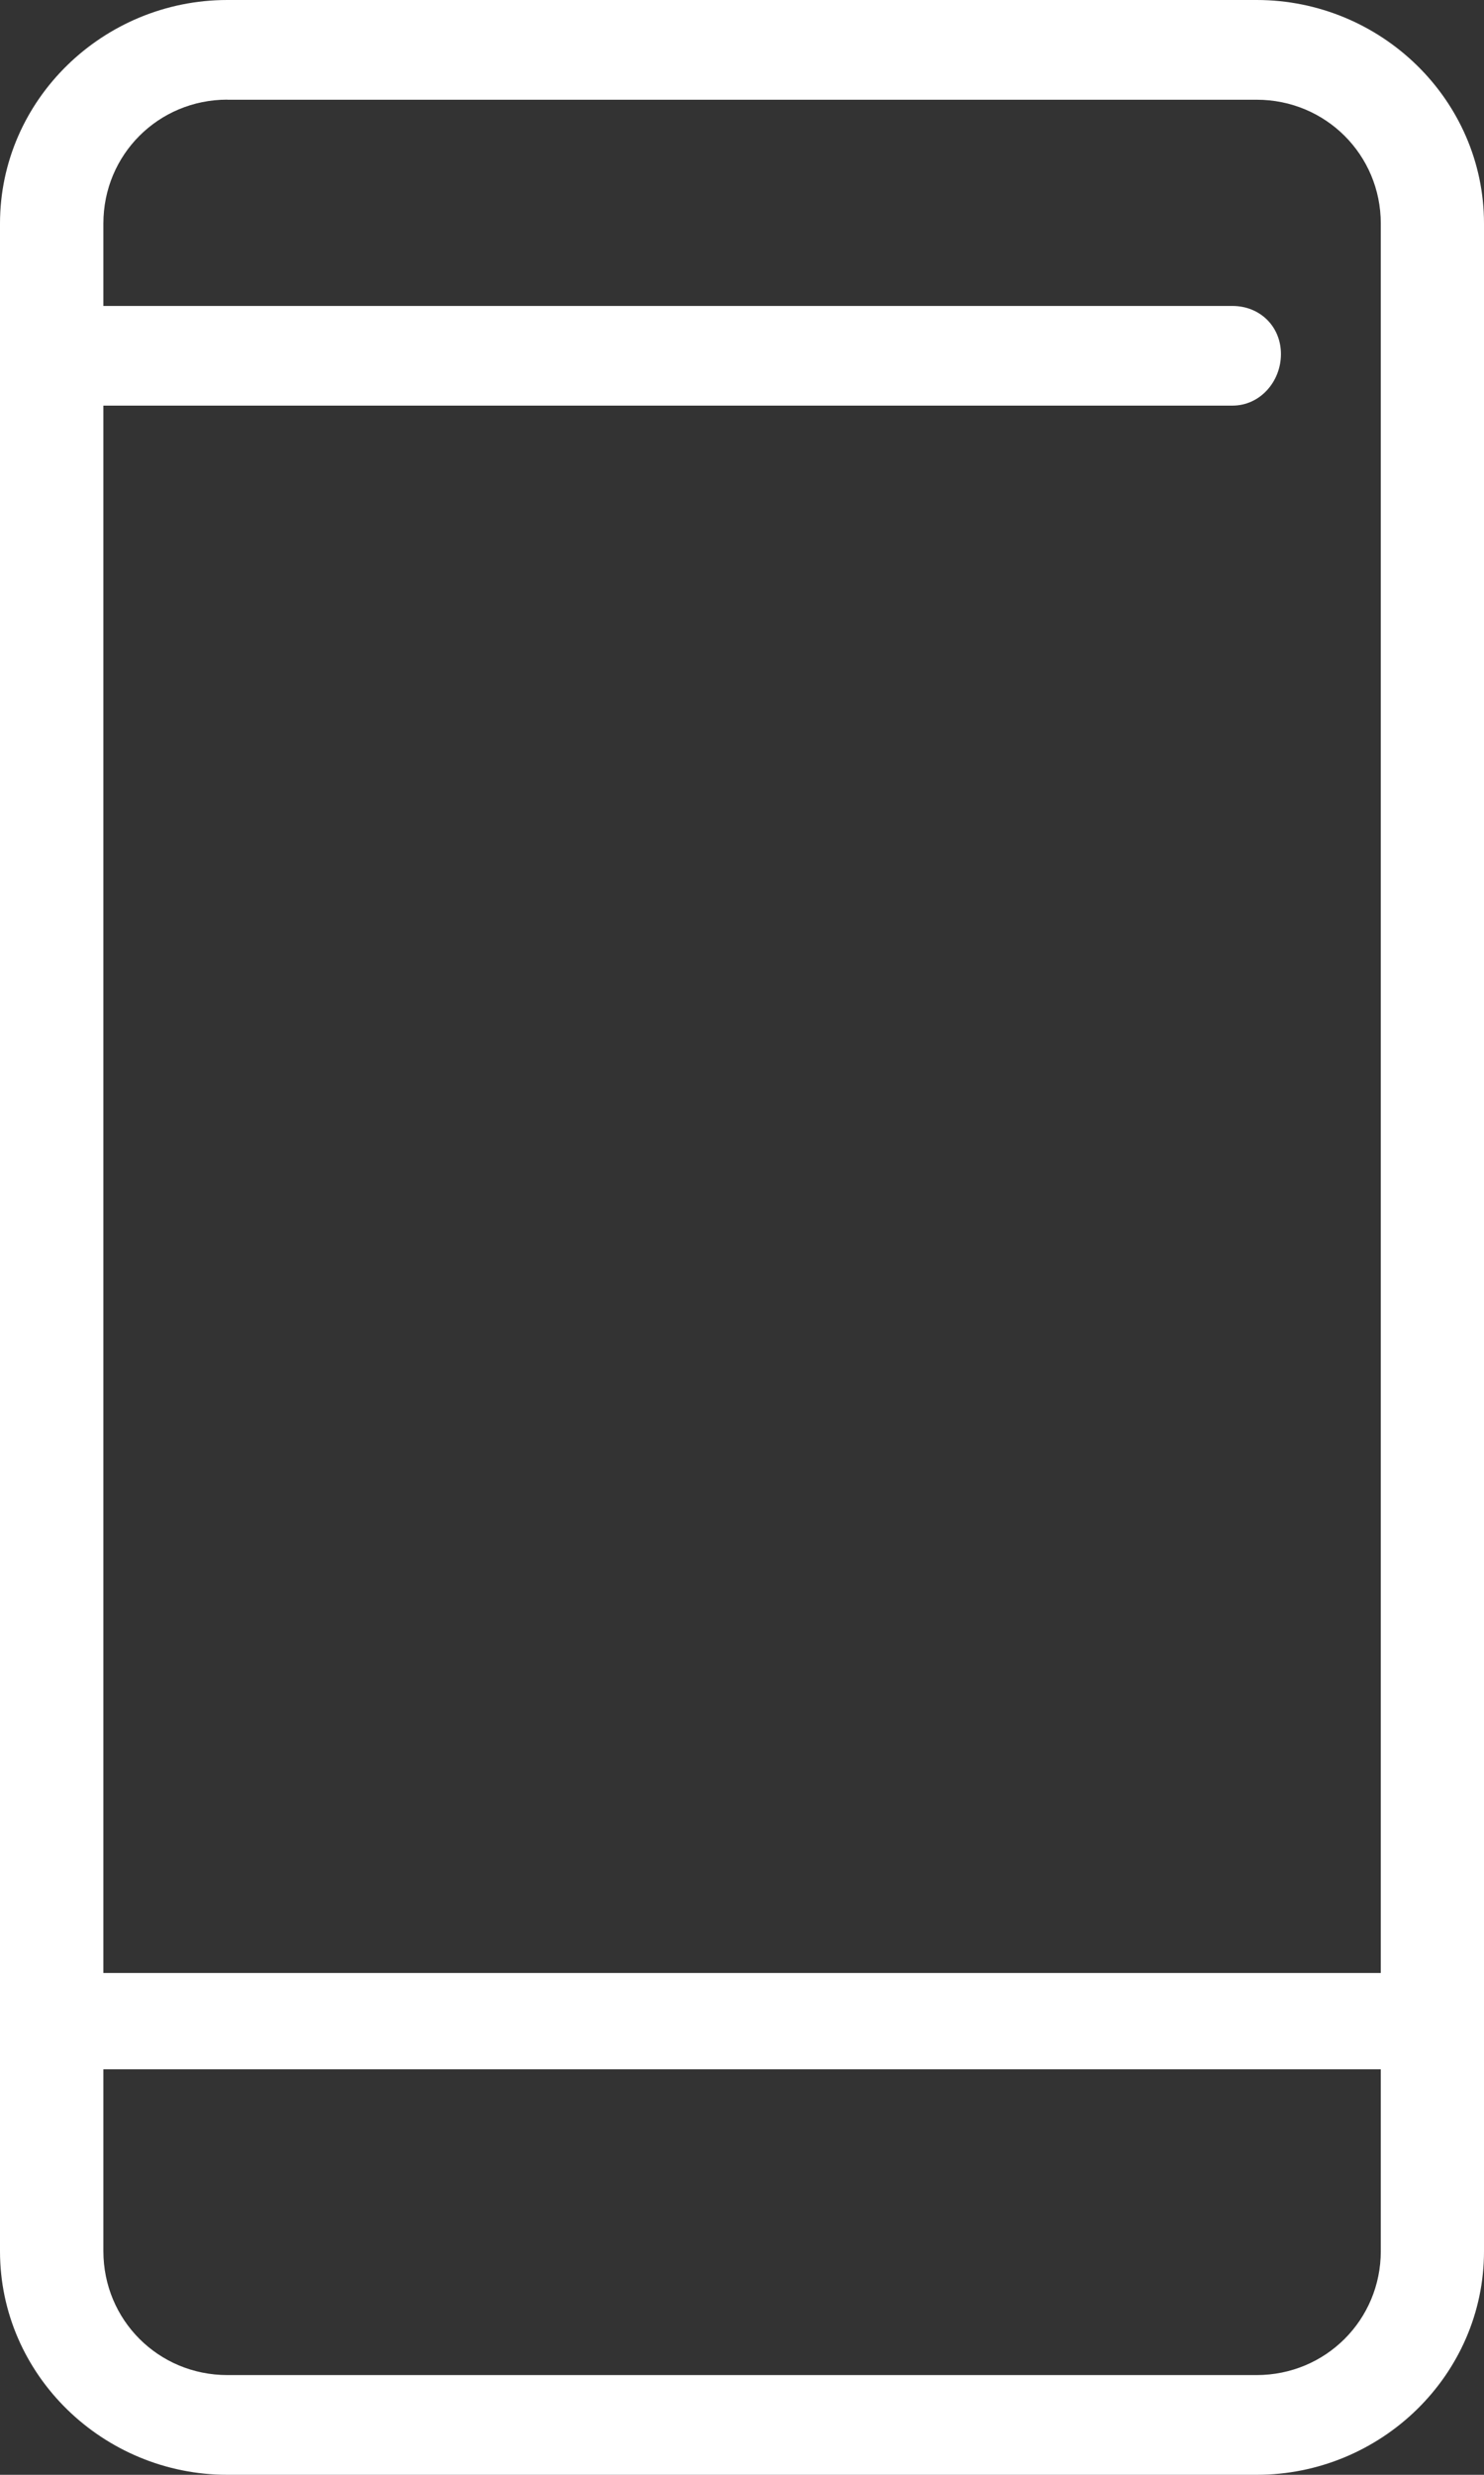
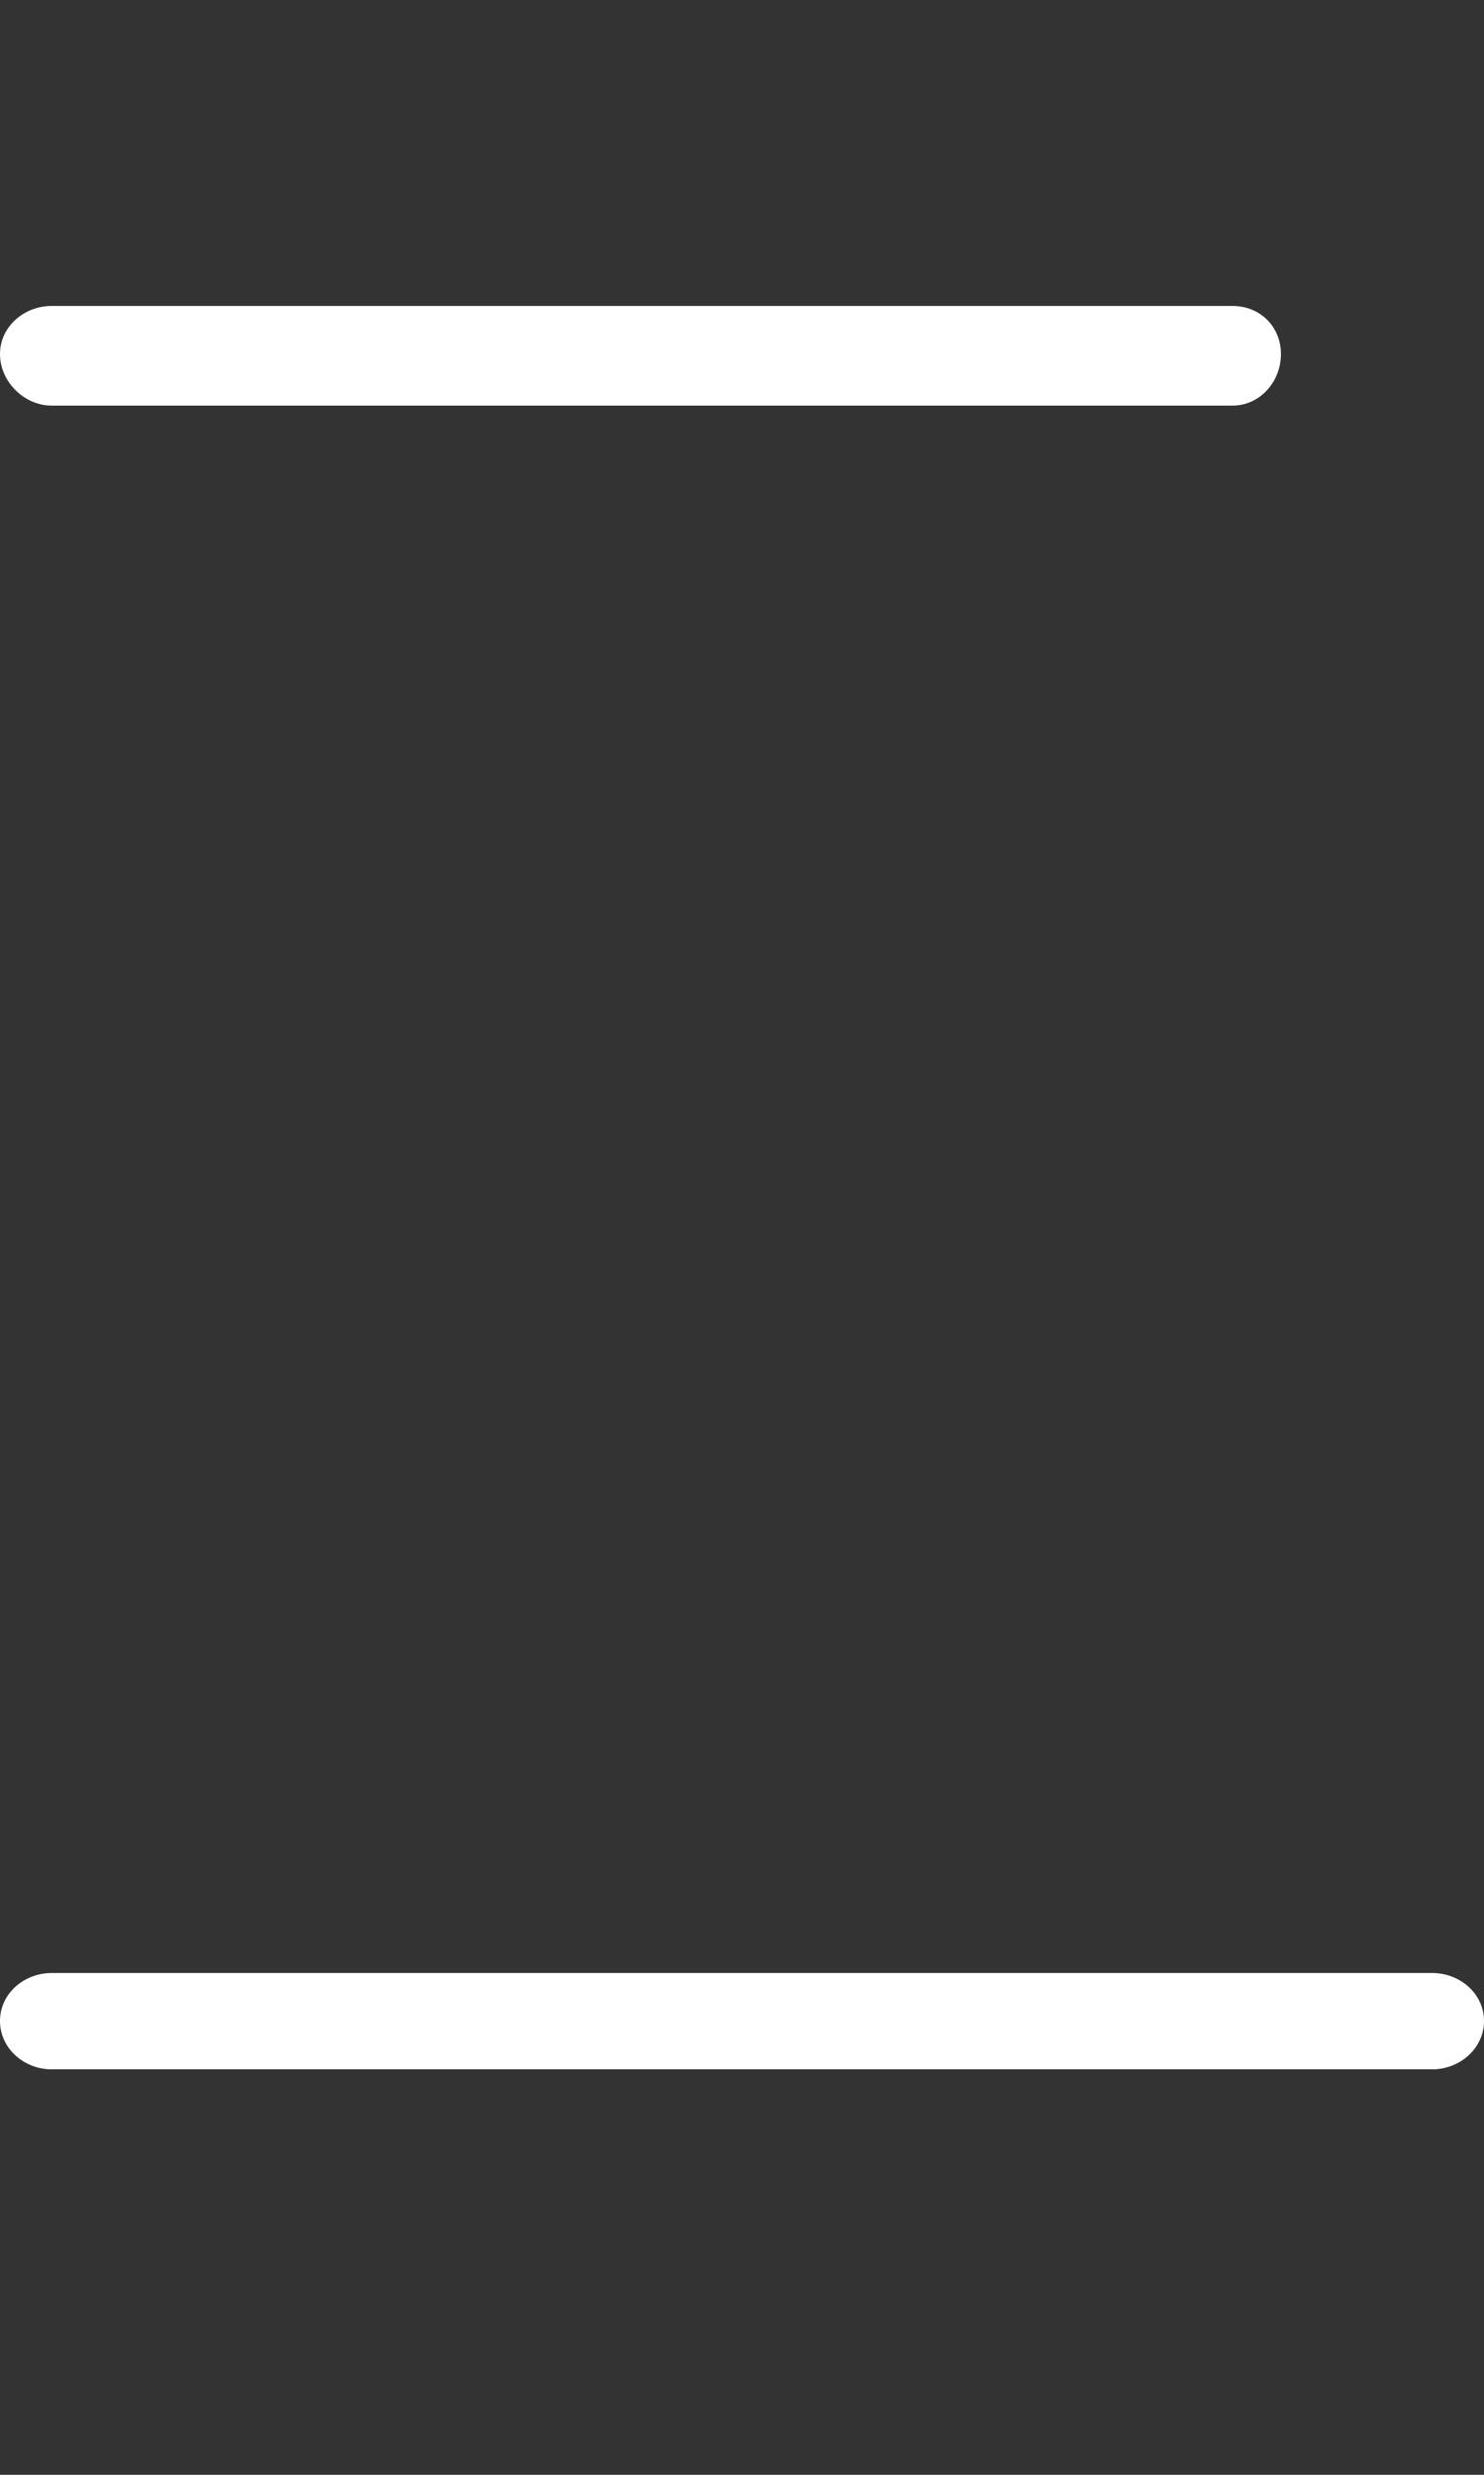
<svg xmlns="http://www.w3.org/2000/svg" version="1.1" id="Layer_1" x="0px" y="0px" width="18px" height="30px" viewBox="0 0 18 30" enable-background="new 0 0 18 30" xml:space="preserve">
  <rect x="0" y="0" width="18" height="30" fill="#333333" stroke="none" />
-   <path fill-rule="evenodd" clip-rule="evenodd" fill="#FFFFFF" d="M2.757,1.208c-0.836,0-1.503,0.667-1.503,1.501v24.58  c0,0.834,0.667,1.502,1.503,1.502h12.486c0.836,0,1.505-0.668,1.505-1.502V2.71c0-0.834-0.669-1.501-1.505-1.501H2.757z M15.243,30  H2.757C1.254,30,0,28.792,0,27.29V2.71C0,1.208,1.254,0,2.757,0h12.486C16.748,0,18,1.208,18,2.71v24.58  C18,28.792,16.748,30,15.243,30z" />
  <path fill="#FFFFFF" d="M14.949,4.917H0.626C0.293,4.917,0,4.626,0,4.292c0-0.333,0.293-0.583,0.626-0.583h14.323  c0.335,0,0.588,0.25,0.588,0.583C15.537,4.626,15.284,4.917,14.949,4.917z" />
  <path fill="#FFFFFF" d="M17.372,25.085H0.626C0.293,25.085,0,24.832,0,24.499c0-0.334,0.293-0.582,0.626-0.582h16.746  c0.334,0,0.628,0.248,0.628,0.582C18,24.832,17.706,25.085,17.372,25.085z" />
</svg>